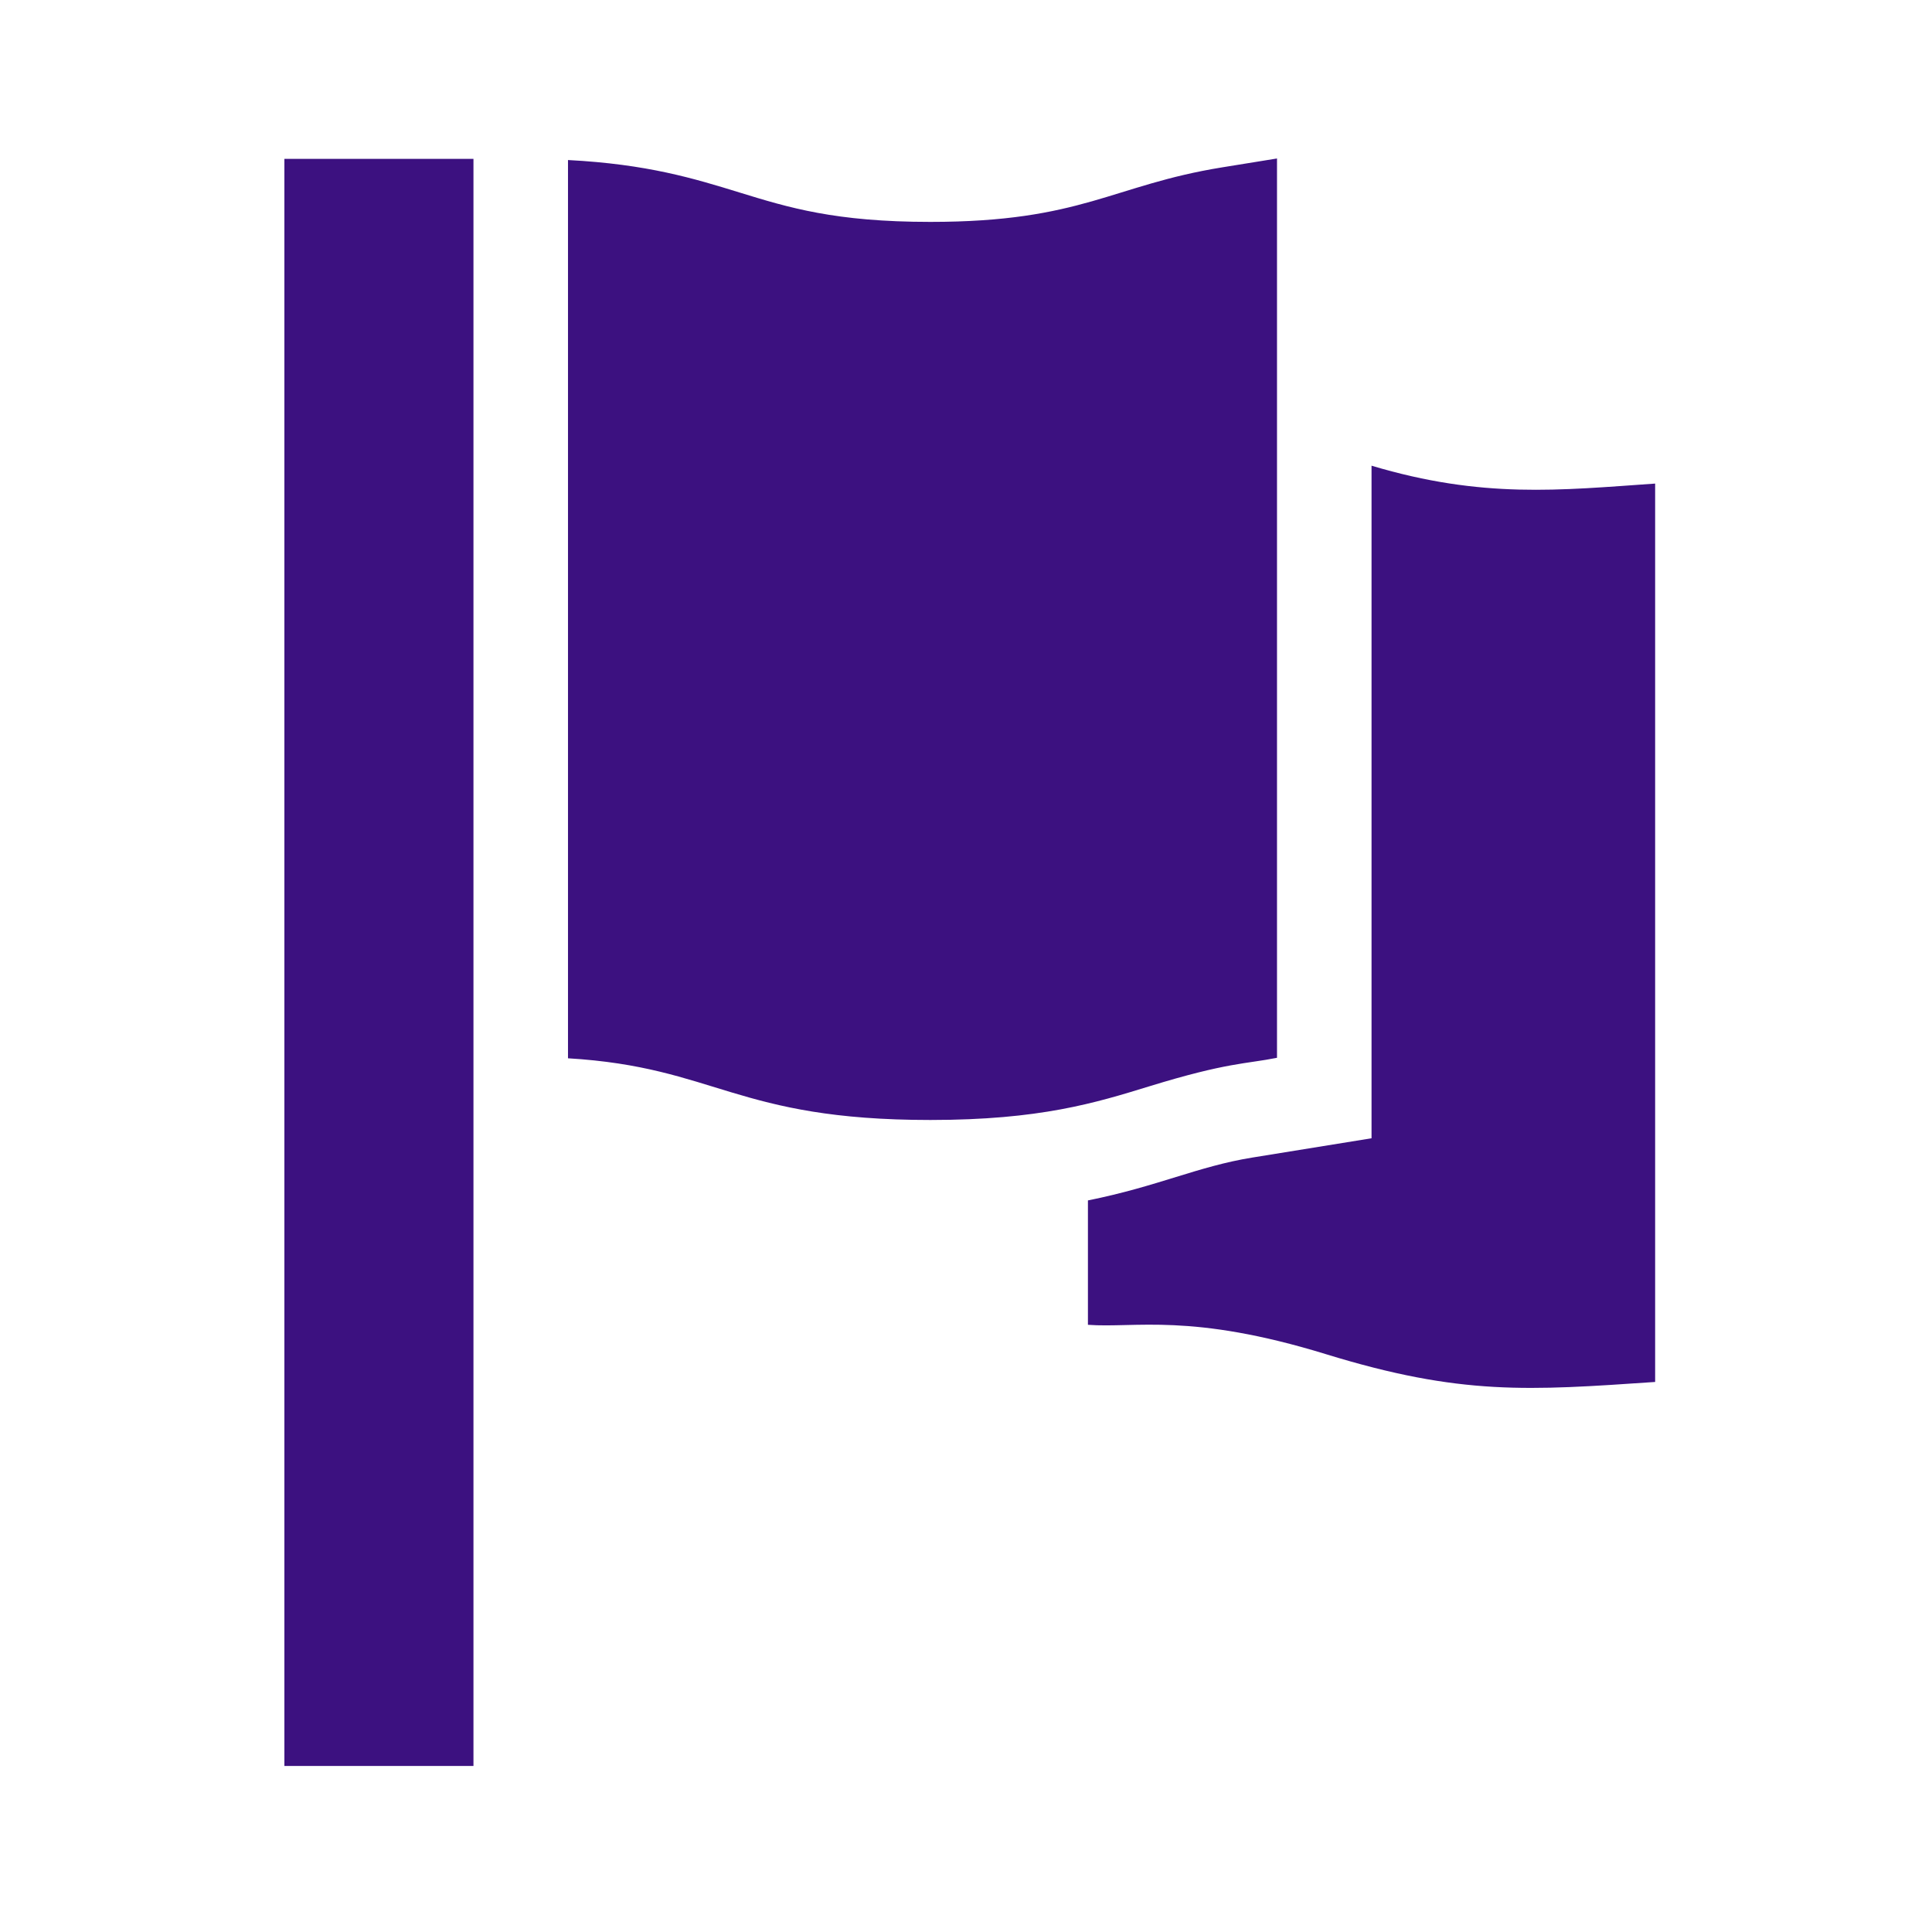
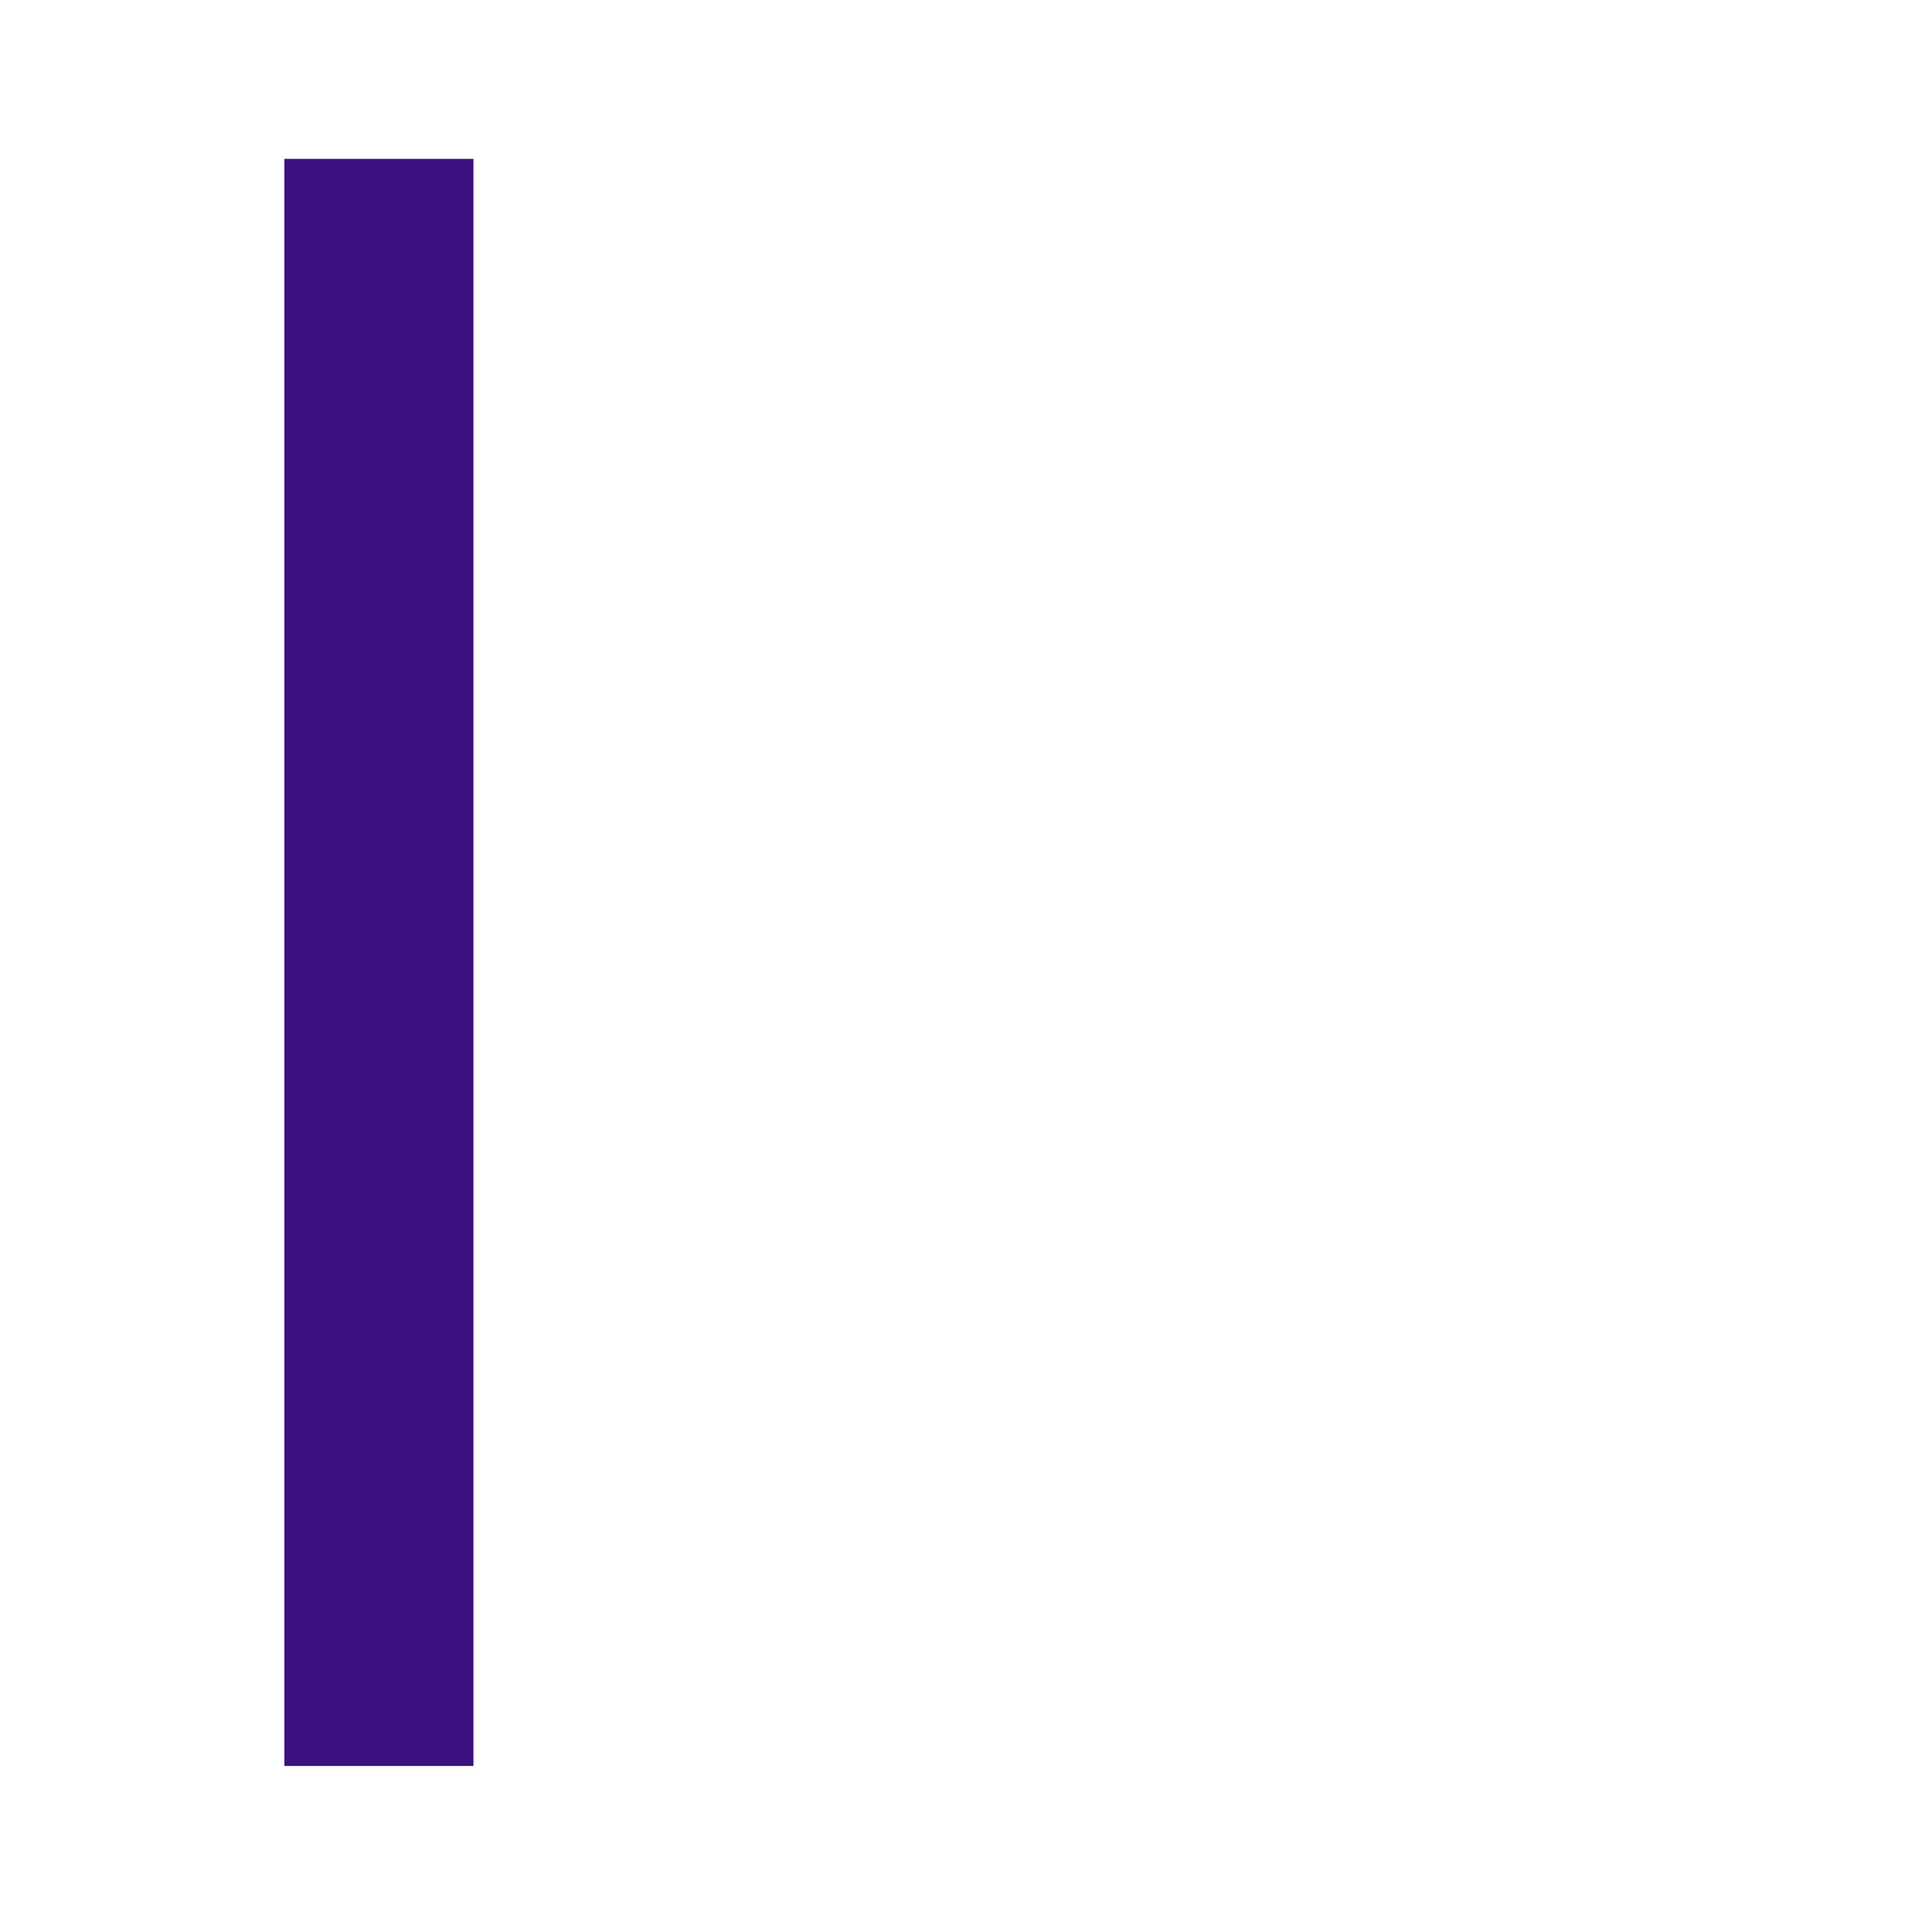
<svg xmlns="http://www.w3.org/2000/svg" width="256" height="256" viewBox="0 0 256 256" fill="none">
  <path d="M37.684 21.051H62.736V233.999H37.684V21.051Z" fill="#3C1180" />
-   <path d="M181.735 61.706V150.826L165.948 153.381C158.682 154.557 153.521 157.177 144.156 159.062V175.543C150.408 176.016 157.749 173.913 175.718 179.442C193.607 184.946 202.565 184.255 219.315 183.116V64.077C206.598 64.958 196.44 66.104 181.735 61.706Z" fill="#3C1180" />
-   <path d="M169.21 140.164V21L161.946 22.175C147.331 24.541 143.392 29.402 123.28 29.402C110.651 29.402 104.497 27.509 97.981 25.504C91.971 23.654 85.787 21.752 75.262 21.206V140.229C94.935 141.404 97.459 148.403 123.28 148.403C137.793 148.403 145.15 146.139 152.264 143.949C162.675 140.746 165.039 140.998 169.21 140.164Z" fill="#3C1180" />
</svg>